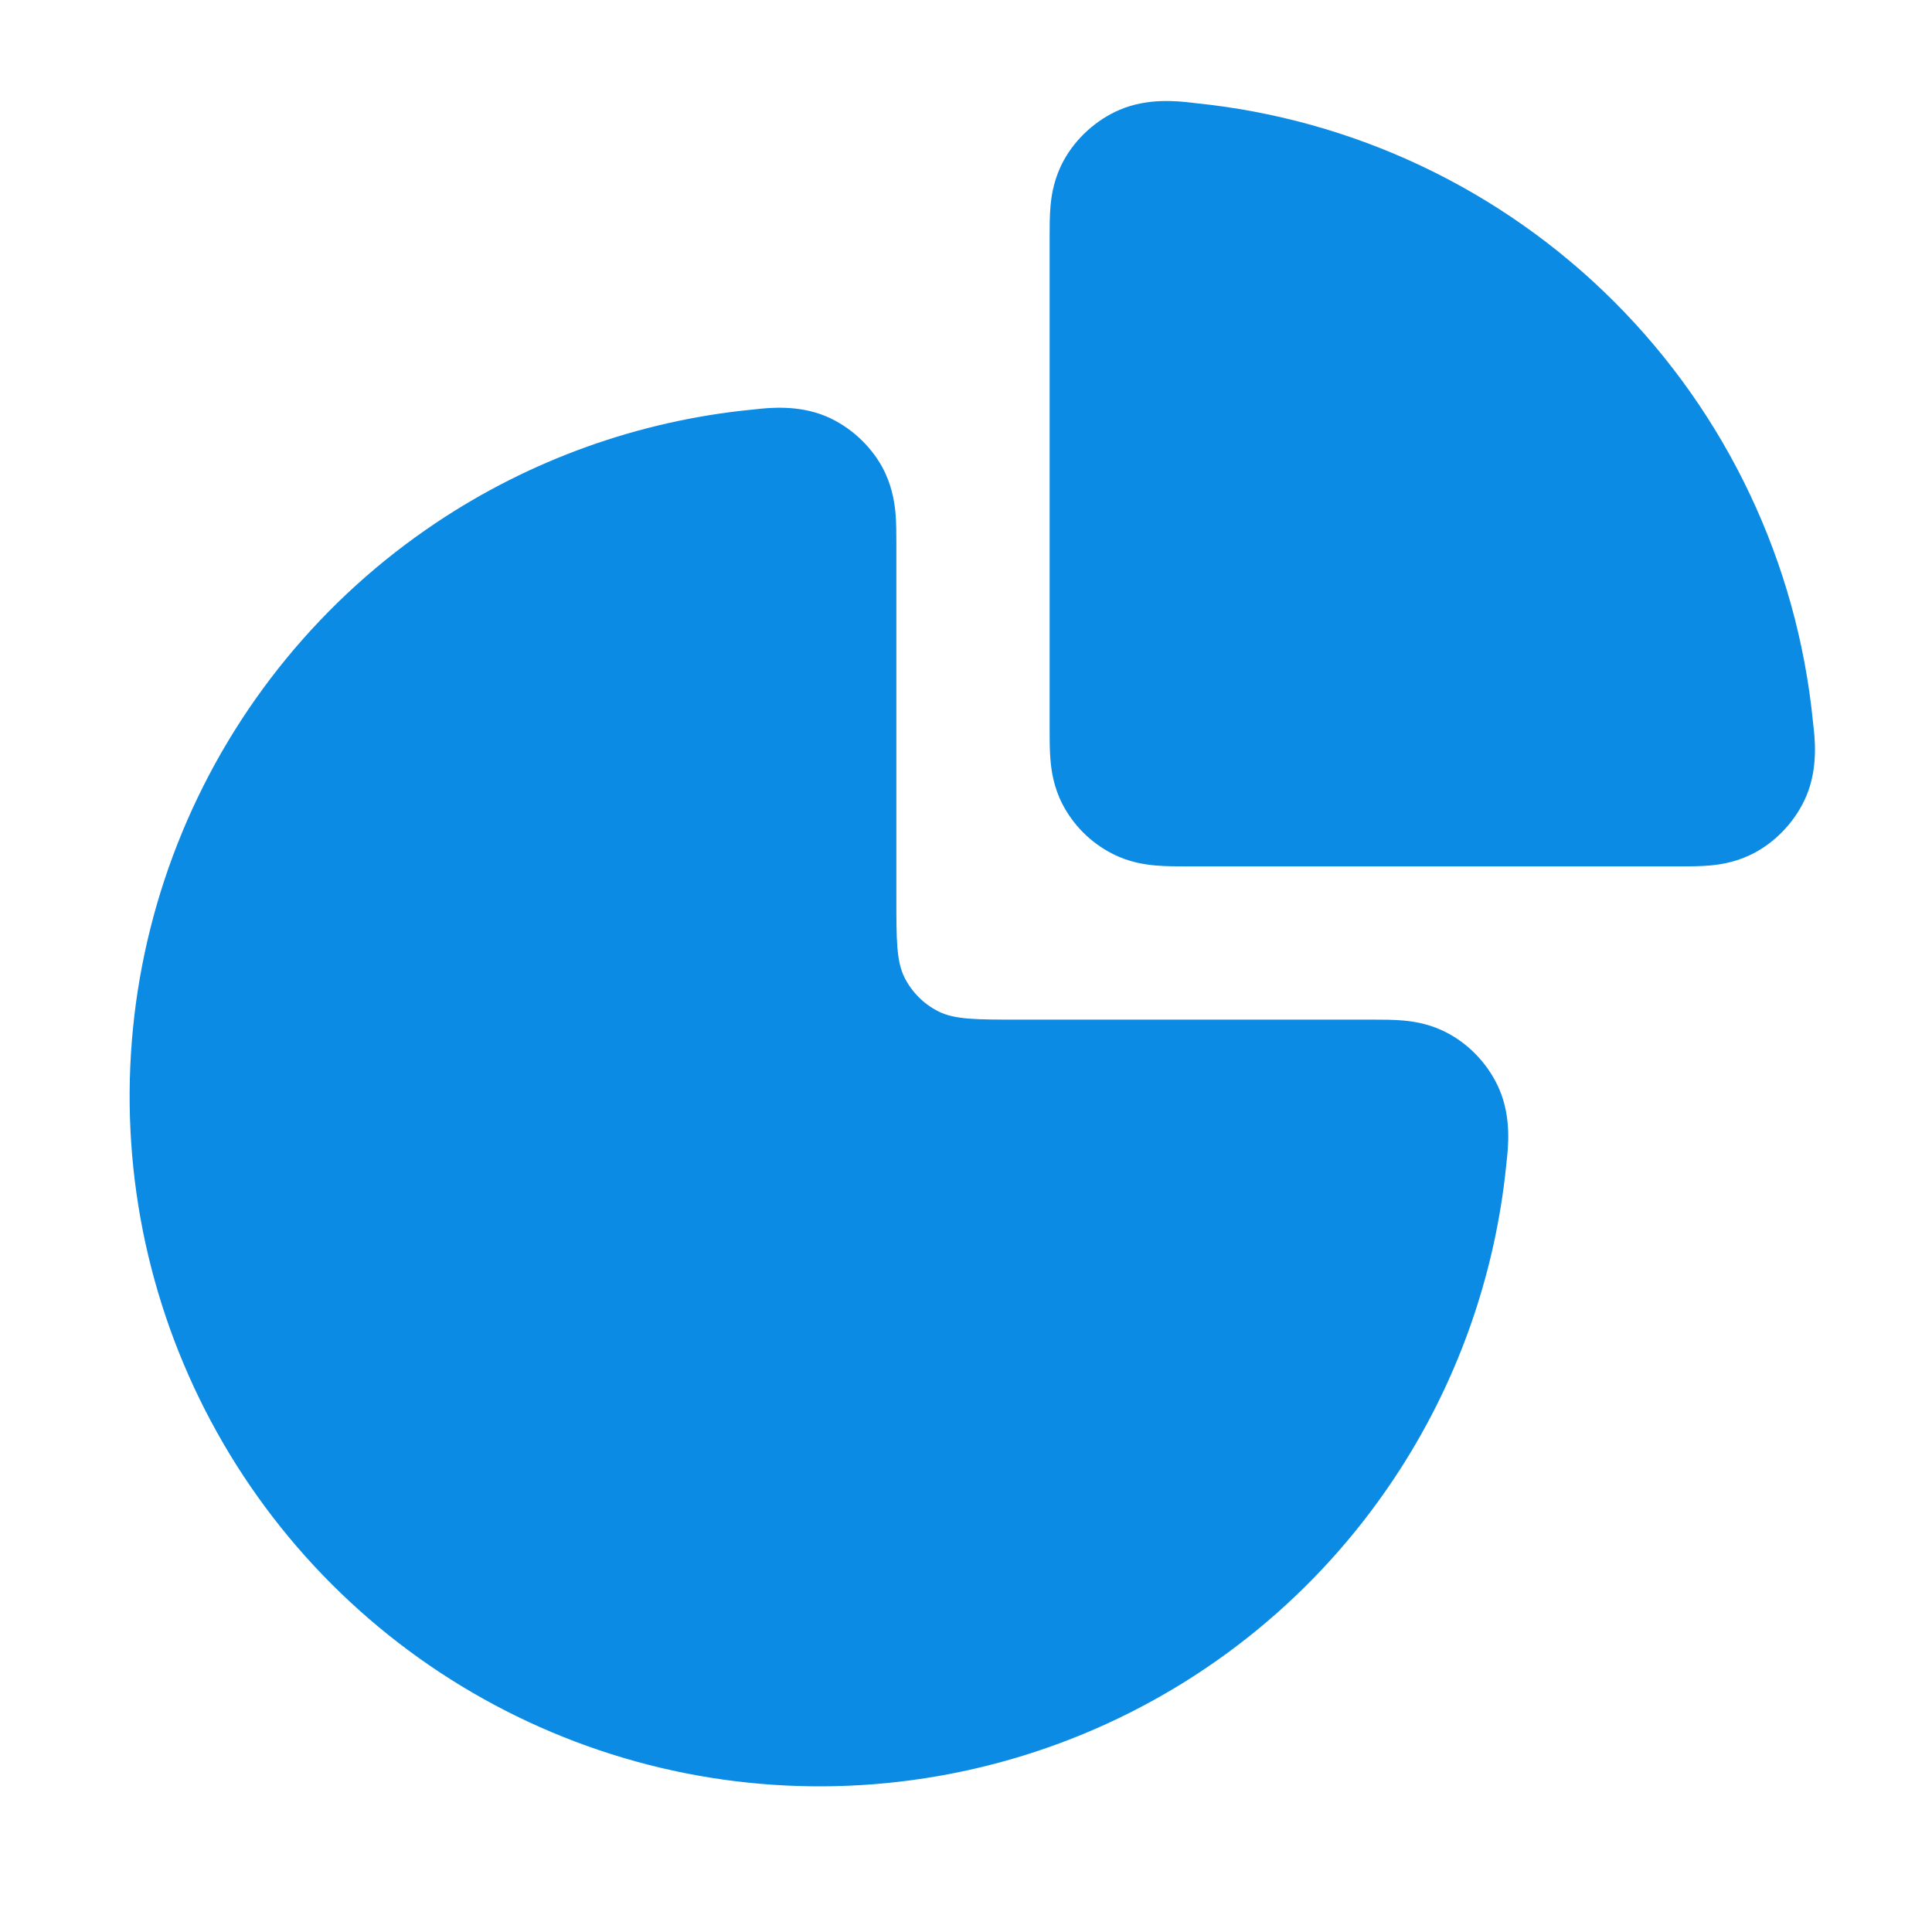
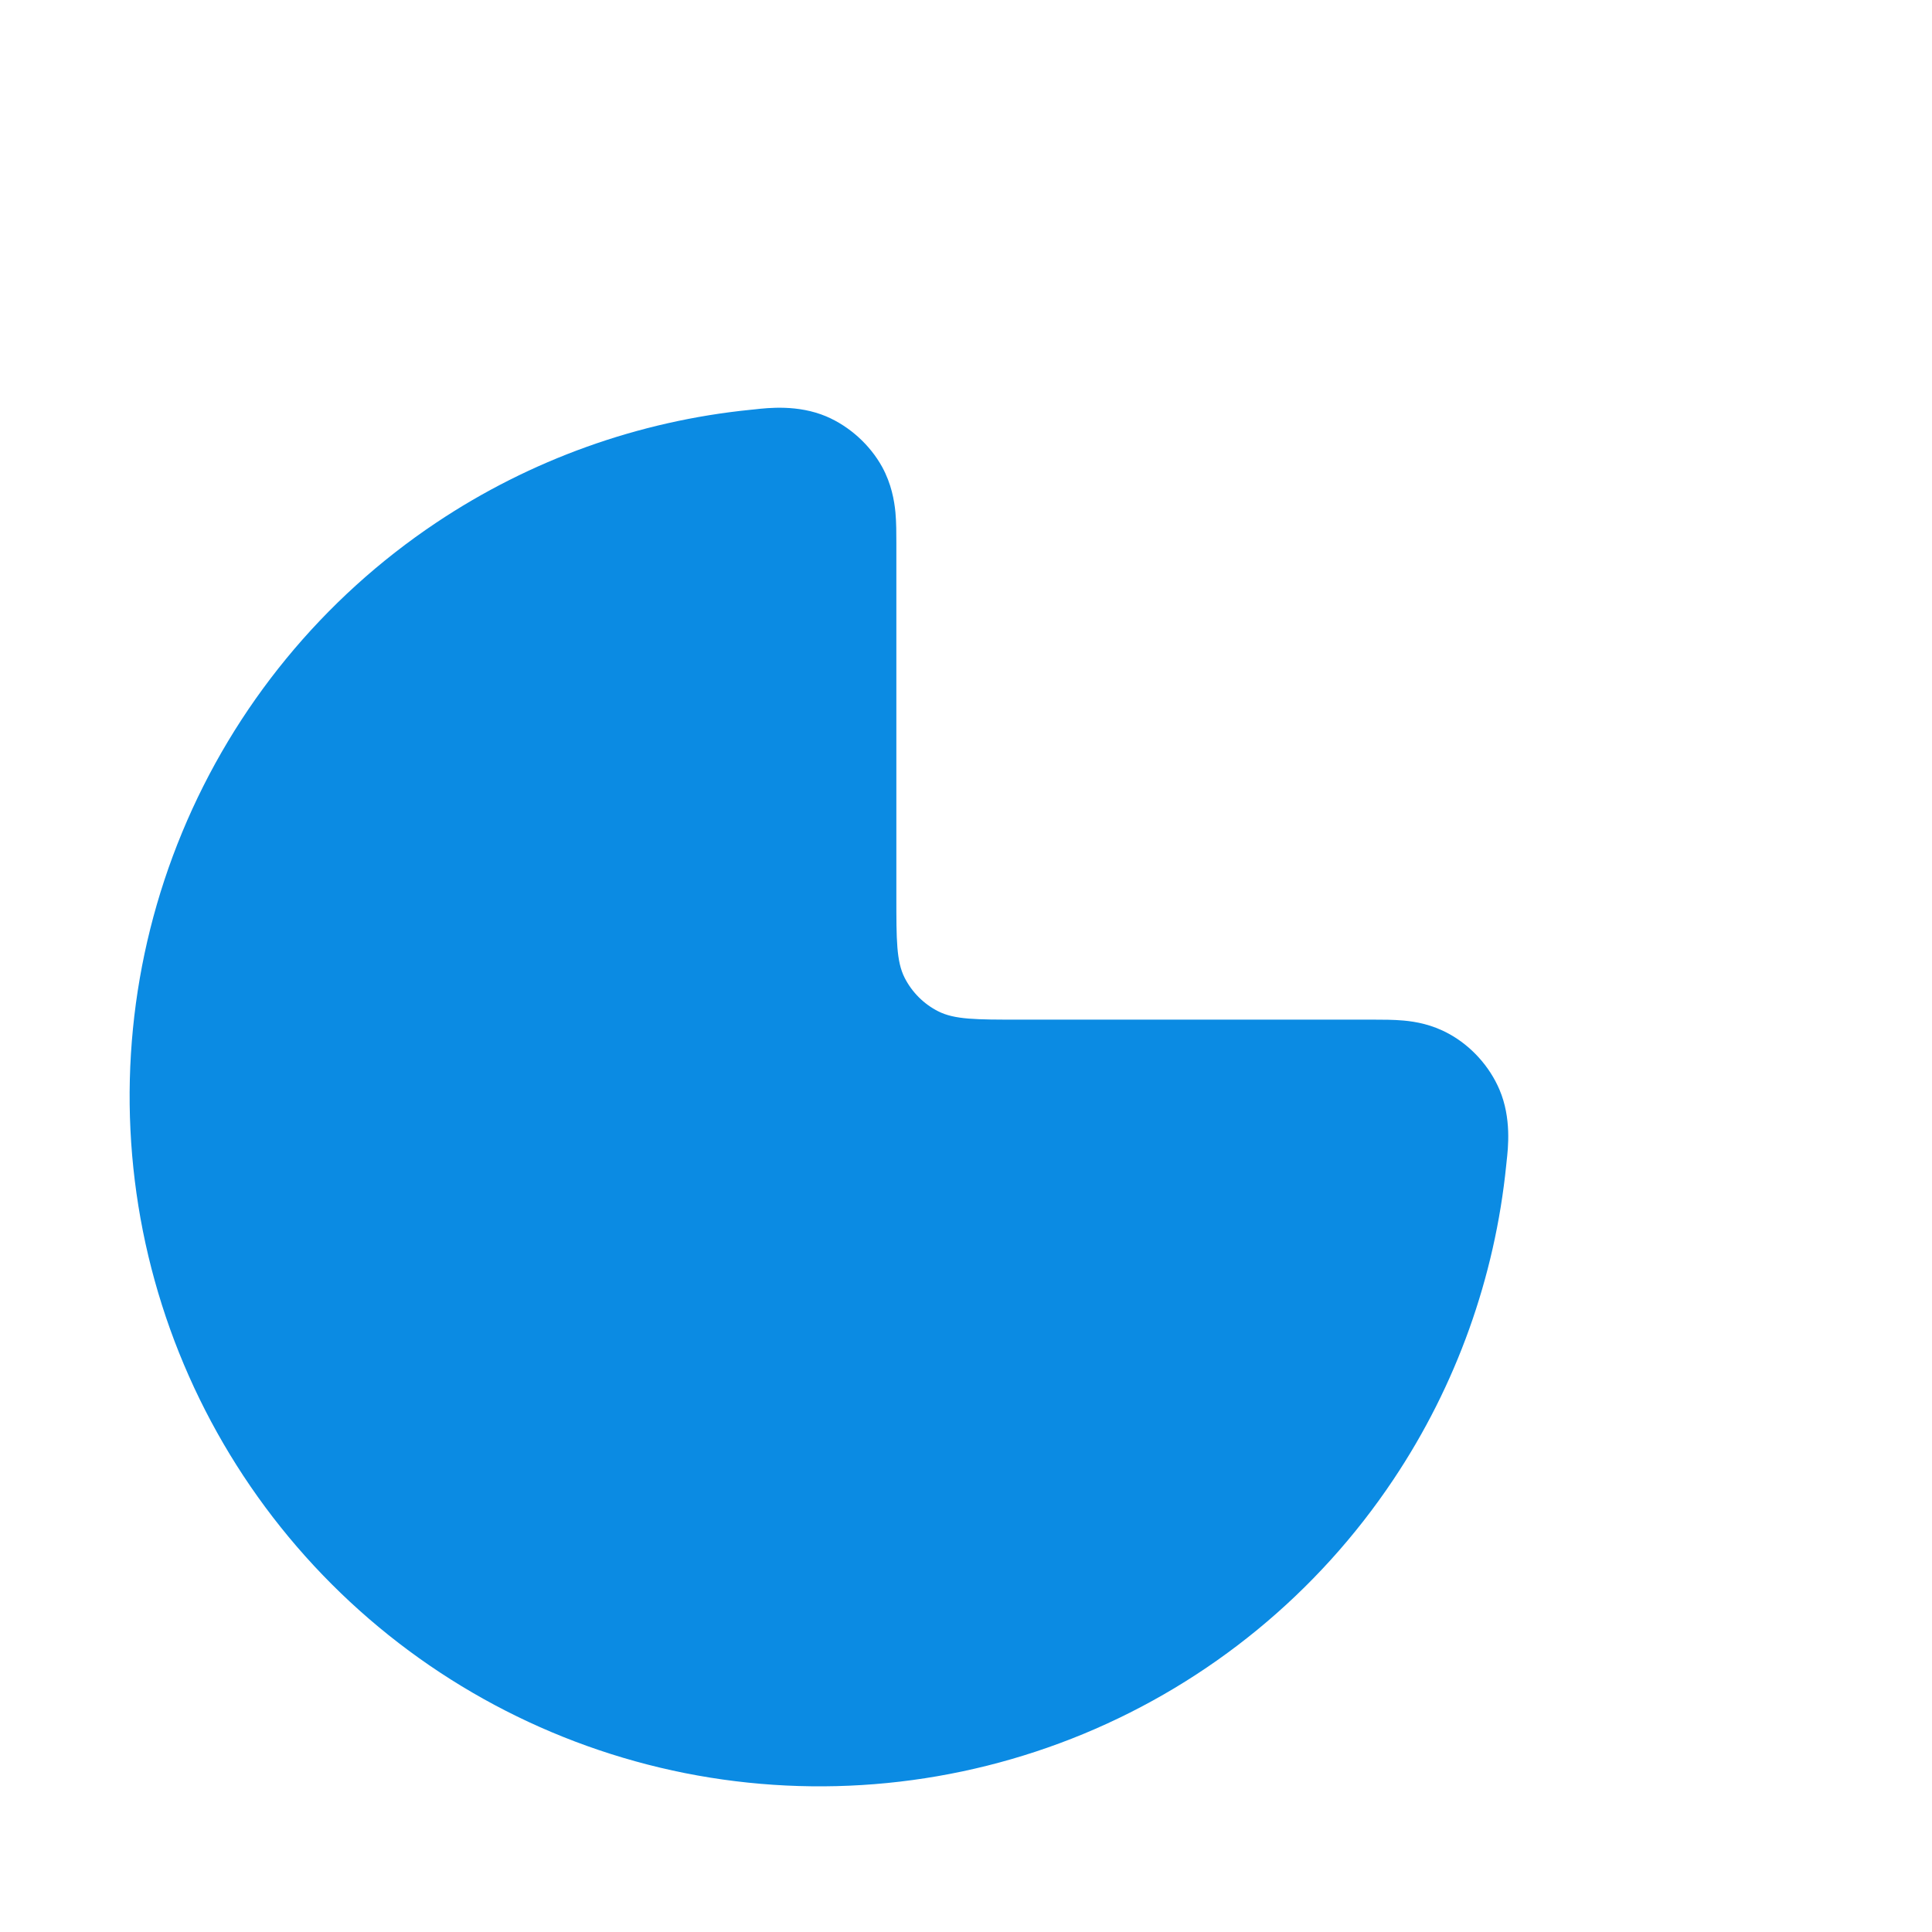
<svg xmlns="http://www.w3.org/2000/svg" width="21" height="21" viewBox="0 0 21 21" fill="none">
  <path fill-rule="evenodd" clip-rule="evenodd" d="M8.2 4.45C8.35 4.433 8.672 4.396 8.981 4.526C9.234 4.634 9.456 4.835 9.589 5.076C9.689 5.26 9.72 5.437 9.733 5.569C9.743 5.678 9.743 5.8 9.743 5.897C9.743 5.904 9.743 5.91 9.743 5.917V9.75C9.743 10.217 9.743 10.45 9.833 10.628C9.913 10.785 10.041 10.913 10.197 10.992C10.376 11.083 10.609 11.083 11.076 11.083H14.909C14.916 11.083 14.922 11.083 14.929 11.083C15.026 11.083 15.148 11.083 15.257 11.093C15.389 11.105 15.566 11.136 15.749 11.237C15.991 11.369 16.192 11.592 16.299 11.845C16.43 12.153 16.393 12.476 16.376 12.626C16.374 12.641 16.373 12.654 16.372 12.665C16.249 13.884 15.83 15.059 15.145 16.083C14.321 17.317 13.15 18.278 11.779 18.846C10.409 19.413 8.901 19.562 7.446 19.273C5.991 18.983 4.655 18.269 3.606 17.22C2.557 16.171 1.843 14.835 1.553 13.38C1.264 11.925 1.412 10.417 1.98 9.047C2.548 7.676 3.509 6.505 4.742 5.681C5.767 4.996 6.942 4.576 8.16 4.454C8.172 4.453 8.185 4.451 8.2 4.45Z" fill="#0B8BE3" />
-   <path fill-rule="evenodd" clip-rule="evenodd" d="M12.952 1.116C12.967 1.118 12.98 1.12 12.991 1.121C14.705 1.293 16.317 2.051 17.546 3.28C18.775 4.509 19.533 6.12 19.705 7.835C19.706 7.846 19.708 7.859 19.709 7.874C19.727 8.024 19.764 8.347 19.633 8.655C19.525 8.908 19.324 9.131 19.083 9.263C18.899 9.364 18.723 9.395 18.59 9.407C18.482 9.417 18.36 9.417 18.262 9.417C18.256 9.417 18.249 9.417 18.242 9.417L12.909 9.417C12.903 9.417 12.896 9.417 12.89 9.417C12.791 9.417 12.672 9.417 12.568 9.408C12.447 9.398 12.273 9.373 12.092 9.28C11.857 9.161 11.665 8.969 11.545 8.734C11.453 8.553 11.428 8.379 11.418 8.258C11.409 8.154 11.409 8.035 11.409 7.936C11.409 7.929 11.409 7.923 11.409 7.917V2.583C11.409 2.577 11.409 2.57 11.409 2.563C11.409 2.466 11.409 2.344 11.419 2.235C11.431 2.103 11.462 1.927 11.563 1.743C11.695 1.502 11.918 1.301 12.171 1.193C12.479 1.062 12.802 1.099 12.952 1.116Z" fill="#0B8BE3" />
</svg>